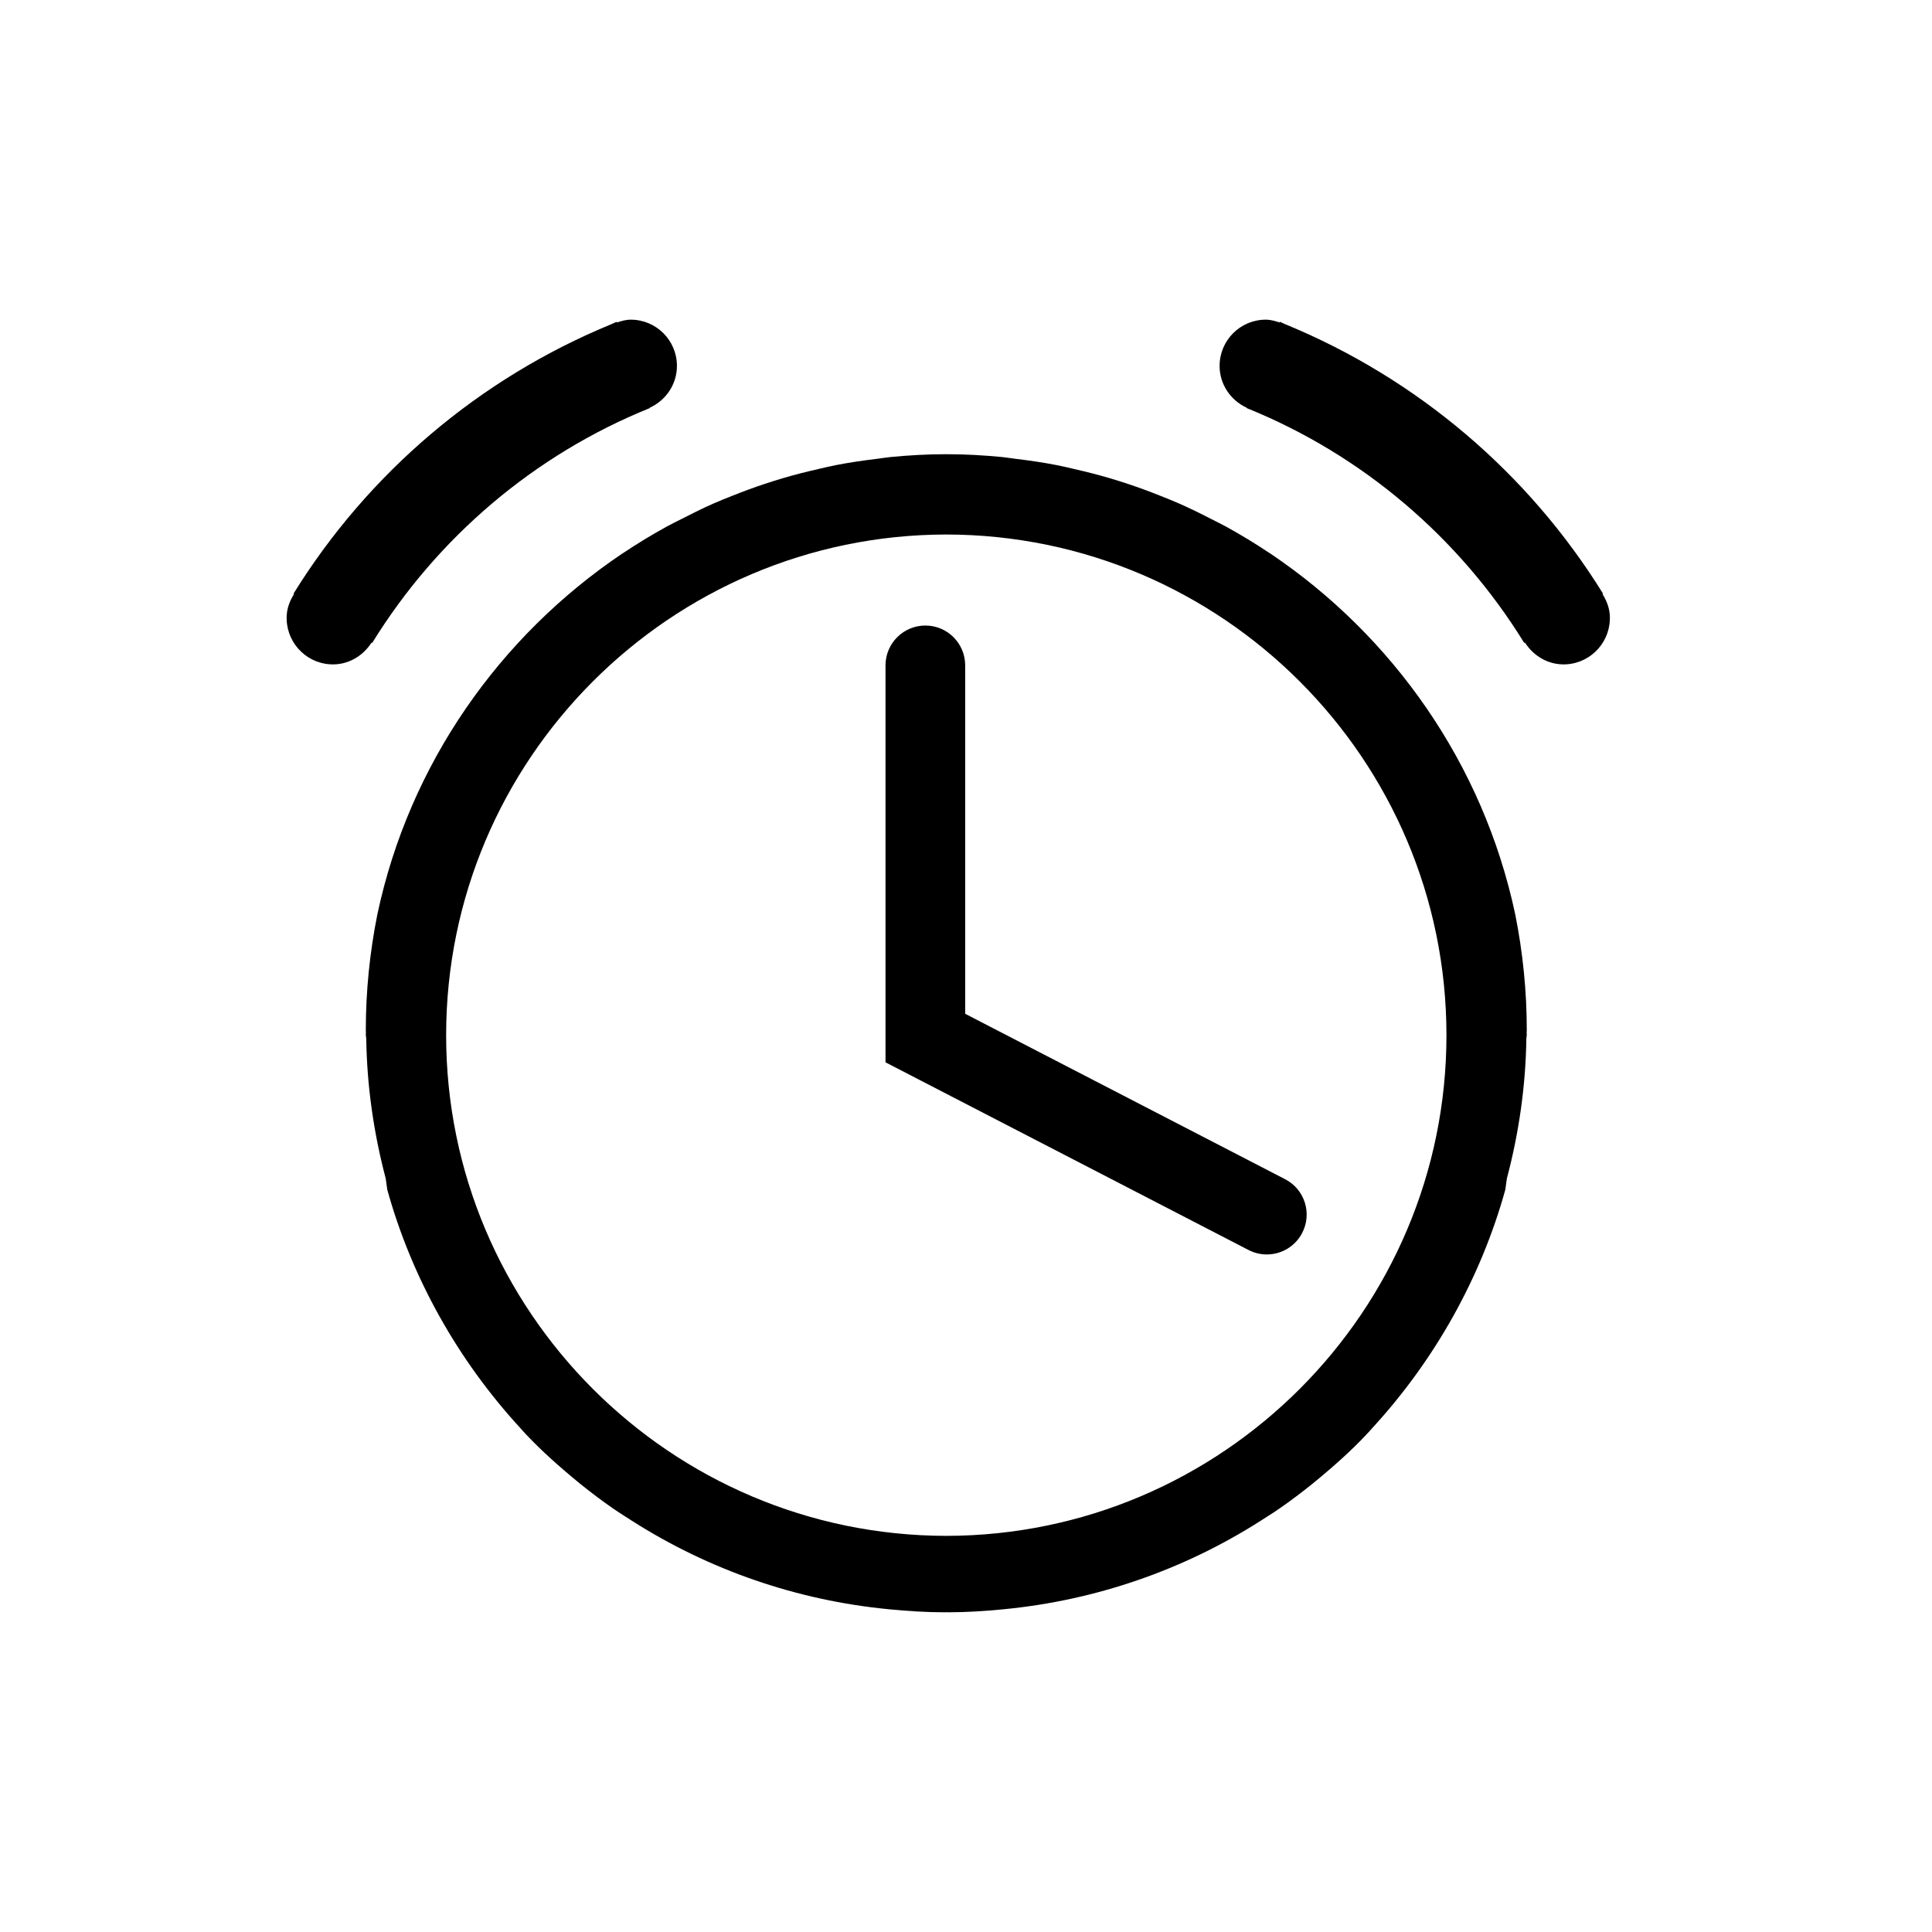
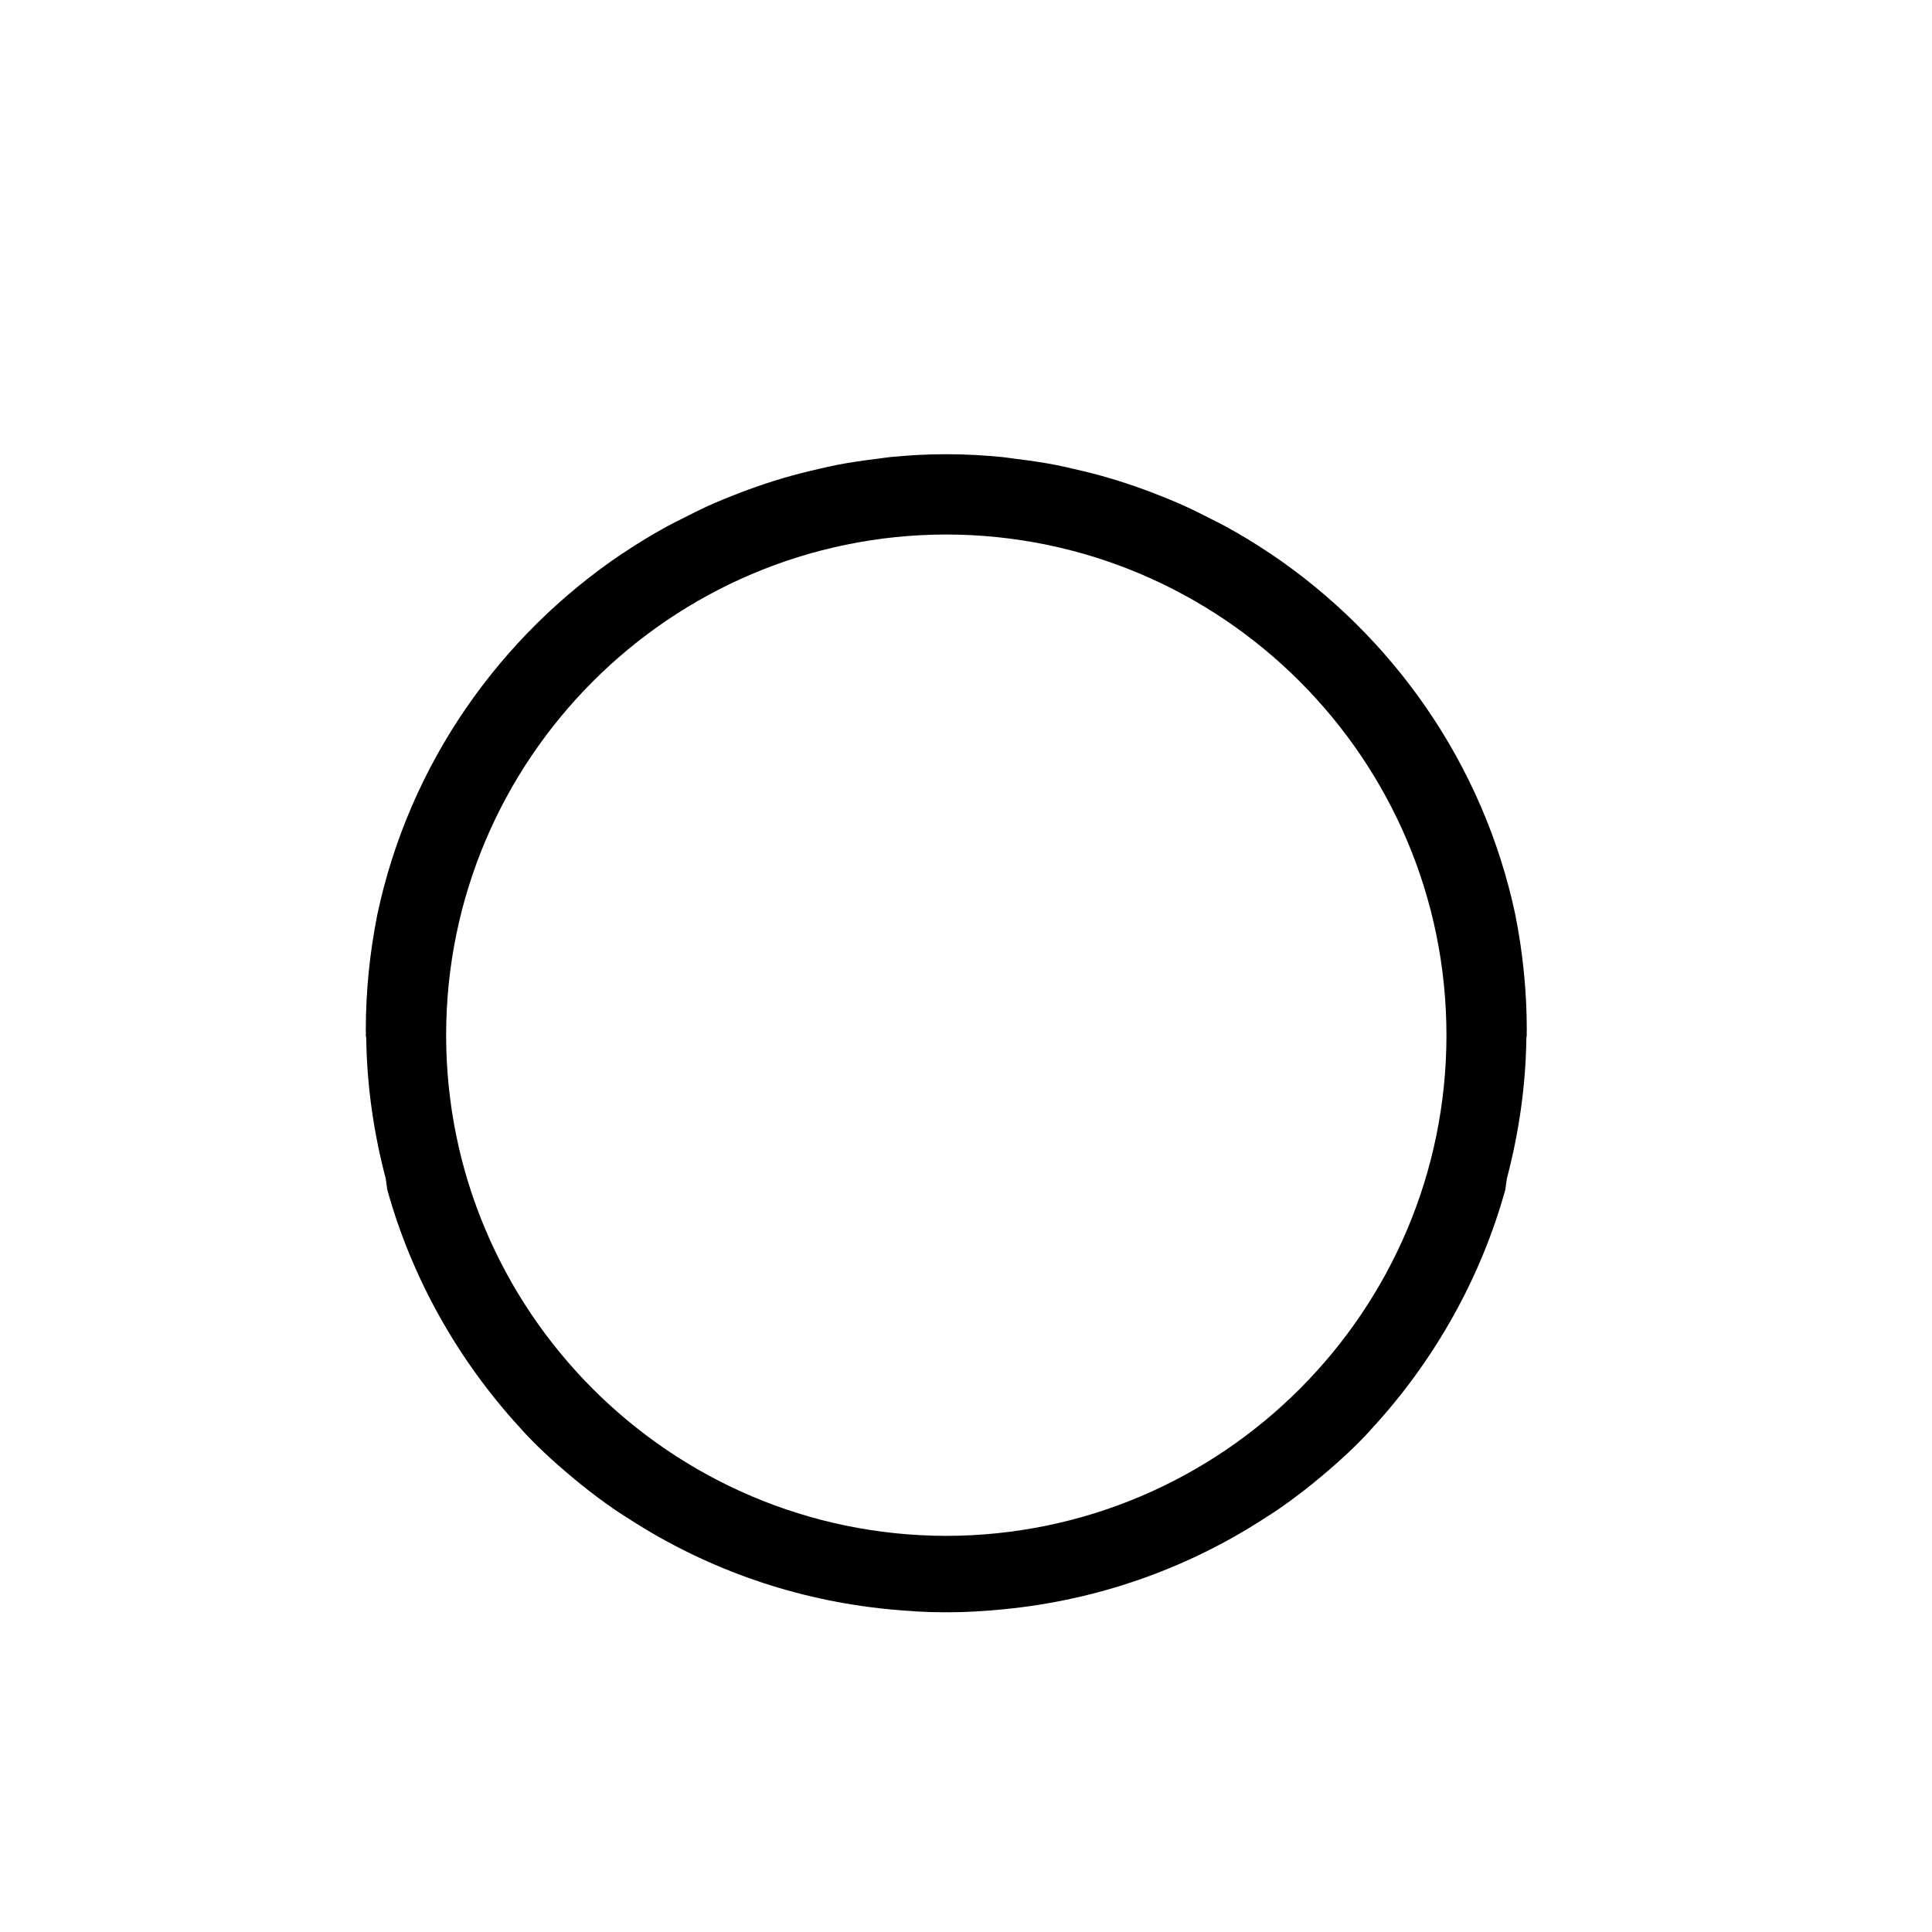
<svg xmlns="http://www.w3.org/2000/svg" version="1.1" id="EcholoN-Icon" x="0px" y="0px" viewBox="0 0 50 50" style="enable-background:new 0 0 50 50;" xml:space="preserve">
  <g>
    <g>
-       <path d="M33.259,30.518l-8.28-4.281v-9.017c0-0.569-0.461-1.031-1.03-1.031    c-0.57,0-1.032,0.462-1.032,1.031V27.493l9.395,4.857c0.152,0.078,0.313,0.115,0.473,0.115    c0.373,0,0.733-0.203,0.916-0.558C33.963,31.401,33.765,30.779,33.259,30.518z" />
      <path d="M39.513,26.791c0-0.023-0.003-0.045-0.003-0.067c0-0.023,0.003-0.045,0.003-0.067    c0-0.998-0.101-2.005-0.299-2.994c-0.831-3.908-3.176-7.207-6.334-9.335    c-0.013-0.009-0.026-0.016-0.039-0.024c-0.36-0.241-0.731-0.466-1.111-0.675    c-0.13-0.072-0.266-0.136-0.398-0.204c-0.272-0.14-0.545-0.275-0.826-0.398    c-0.161-0.071-0.324-0.135-0.487-0.2c-0.27-0.108-0.542-0.208-0.818-0.3    c-0.166-0.055-0.332-0.108-0.5-0.157c-0.296-0.087-0.595-0.162-0.897-0.231    c-0.153-0.035-0.304-0.072-0.458-0.102c-0.354-0.069-0.712-0.121-1.073-0.164    c-0.111-0.013-0.219-0.033-0.33-0.044c-0.474-0.046-0.953-0.074-1.436-0.074    c-0.006,0-0.011,0.001-0.017,0.001s-0.011-0.001-0.017-0.001c-0.484,0-0.962,0.028-1.436,0.074    c-0.111,0.011-0.22,0.031-0.33,0.044c-0.361,0.043-0.719,0.095-1.073,0.164    c-0.154,0.03-0.305,0.067-0.458,0.102c-0.302,0.069-0.601,0.144-0.897,0.231    c-0.168,0.049-0.334,0.102-0.5,0.157c-0.276,0.092-0.548,0.192-0.818,0.3    c-0.163,0.065-0.326,0.129-0.487,0.2c-0.281,0.123-0.554,0.259-0.826,0.399    c-0.133,0.068-0.268,0.132-0.398,0.204c-0.38,0.21-0.751,0.434-1.111,0.675    c-0.013,0.008-0.026,0.015-0.039,0.024c-3.158,2.128-5.504,5.427-6.334,9.335    c-0.198,0.989-0.299,1.996-0.299,2.994c0,0.023,0.003,0.045,0.003,0.067    C9.47,26.747,9.467,26.769,9.467,26.791l0.011,0.077c0.018,1.254,0.197,2.467,0.504,3.63    l0.041,0.292c0.629,2.268,1.817,4.399,3.438,6.163l0.072,0.081    c0.033,0.037,0.066,0.074,0.102,0.11c0.377,0.397,0.807,0.789,1.395,1.269    c0.285,0.229,0.558,0.434,0.833,0.624c0.1,0.07,0.202,0.136,0.305,0.201l0.168,0.108    c2.02,1.292,4.297,2.071,6.654,2.3c0.006,0.001,0.011,0.001,0.017,0.002    c0.476,0.046,0.955,0.078,1.436,0.078c0.016,0,0.031-0.002,0.047-0.002    c0.016,0,0.031,0.002,0.047,0.002c0.482,0,0.96-0.032,1.436-0.078    c0.006-0.001,0.011-0.001,0.017-0.002c2.357-0.23,4.634-1.008,6.654-2.3l0.168-0.108    c0.103-0.065,0.205-0.131,0.305-0.201c0.275-0.19,0.548-0.396,0.833-0.624    c0.588-0.479,1.018-0.871,1.395-1.269c0.035-0.036,0.068-0.073,0.102-0.11l0.072-0.081    c1.621-1.764,2.81-3.896,3.438-6.163l0.041-0.292c0.307-1.163,0.487-2.376,0.504-3.63    L39.513,26.791z M11.546,26.791c0-7.14,5.805-12.949,12.944-12.958    c7.139,0.009,12.944,5.818,12.944,12.958c0,7.139-5.805,12.948-12.944,12.957    C17.351,39.739,11.546,33.93,11.546,26.791z" />
    </g>
-     <path d="M17.519,9.469c0-0.66-0.535-1.196-1.196-1.196c-0.127,0-0.242,0.036-0.357,0.072   c-0.002-0.005-0.005-0.012-0.007-0.017c-0.025,0.01-0.049,0.023-0.075,0.034   c-0.02,0.008-0.038,0.017-0.057,0.026c-3.425,1.406-6.301,3.859-8.23,6.974   c0.004,0.003,0.009,0.008,0.012,0.012c-0.099,0.161-0.174,0.338-0.188,0.54   c-0.044,0.661,0.456,1.234,1.117,1.278c0.452,0.03,0.848-0.204,1.077-0.56l0.018,0.006   c1.677-2.72,4.189-4.867,7.182-6.076c-0.001-0.002-0.002-0.005-0.003-0.008   C17.228,10.364,17.519,9.952,17.519,9.469z" />
-     <path d="M31.563,9.469c0-0.66,0.535-1.196,1.196-1.196c0.127,0,0.242,0.036,0.357,0.072   c0.002-0.005,0.005-0.012,0.007-0.017c0.025,0.01,0.049,0.023,0.075,0.034   c0.02,0.008,0.038,0.017,0.057,0.026c3.425,1.406,6.301,3.859,8.23,6.974   c-0.004,0.003-0.009,0.008-0.012,0.012c0.099,0.161,0.174,0.338,0.188,0.54   c0.044,0.661-0.456,1.234-1.117,1.278c-0.452,0.03-0.848-0.204-1.077-0.56L39.446,16.637   c-1.677-2.72-4.189-4.867-7.182-6.076c0.001-0.002,0.002-0.005,0.003-0.008   C31.853,10.364,31.563,9.952,31.563,9.469z" />
  </g>
</svg>